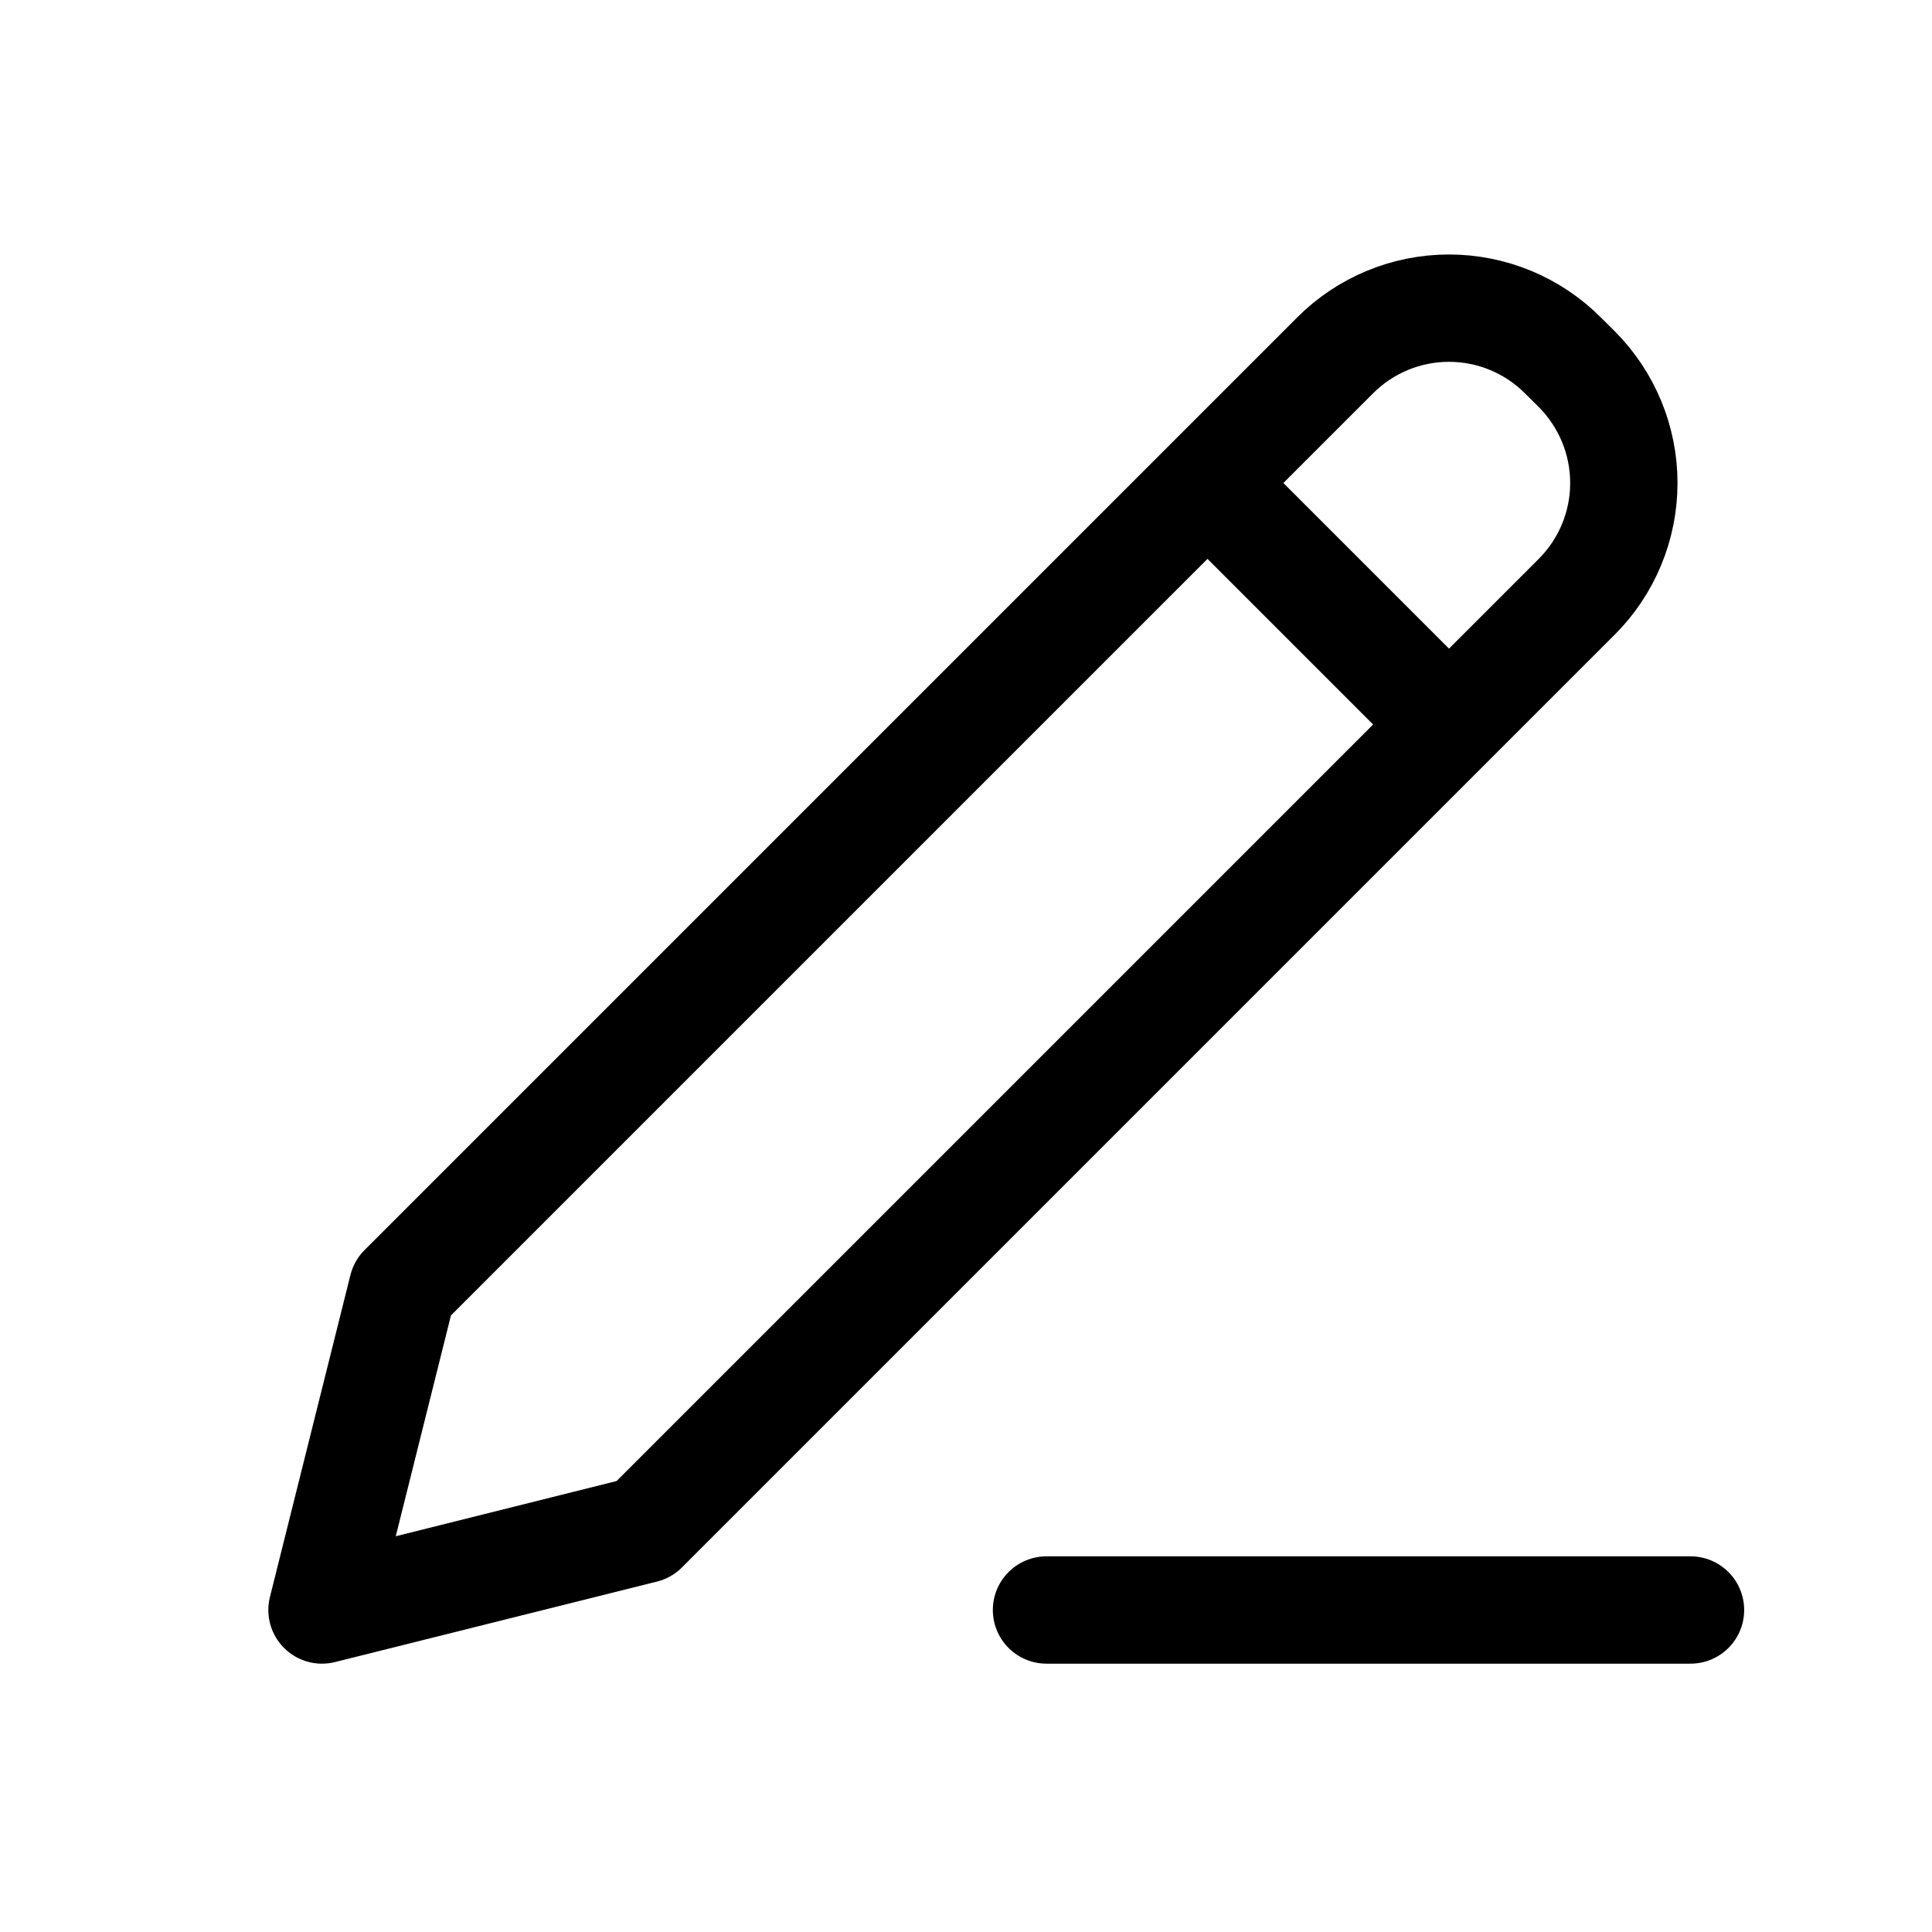
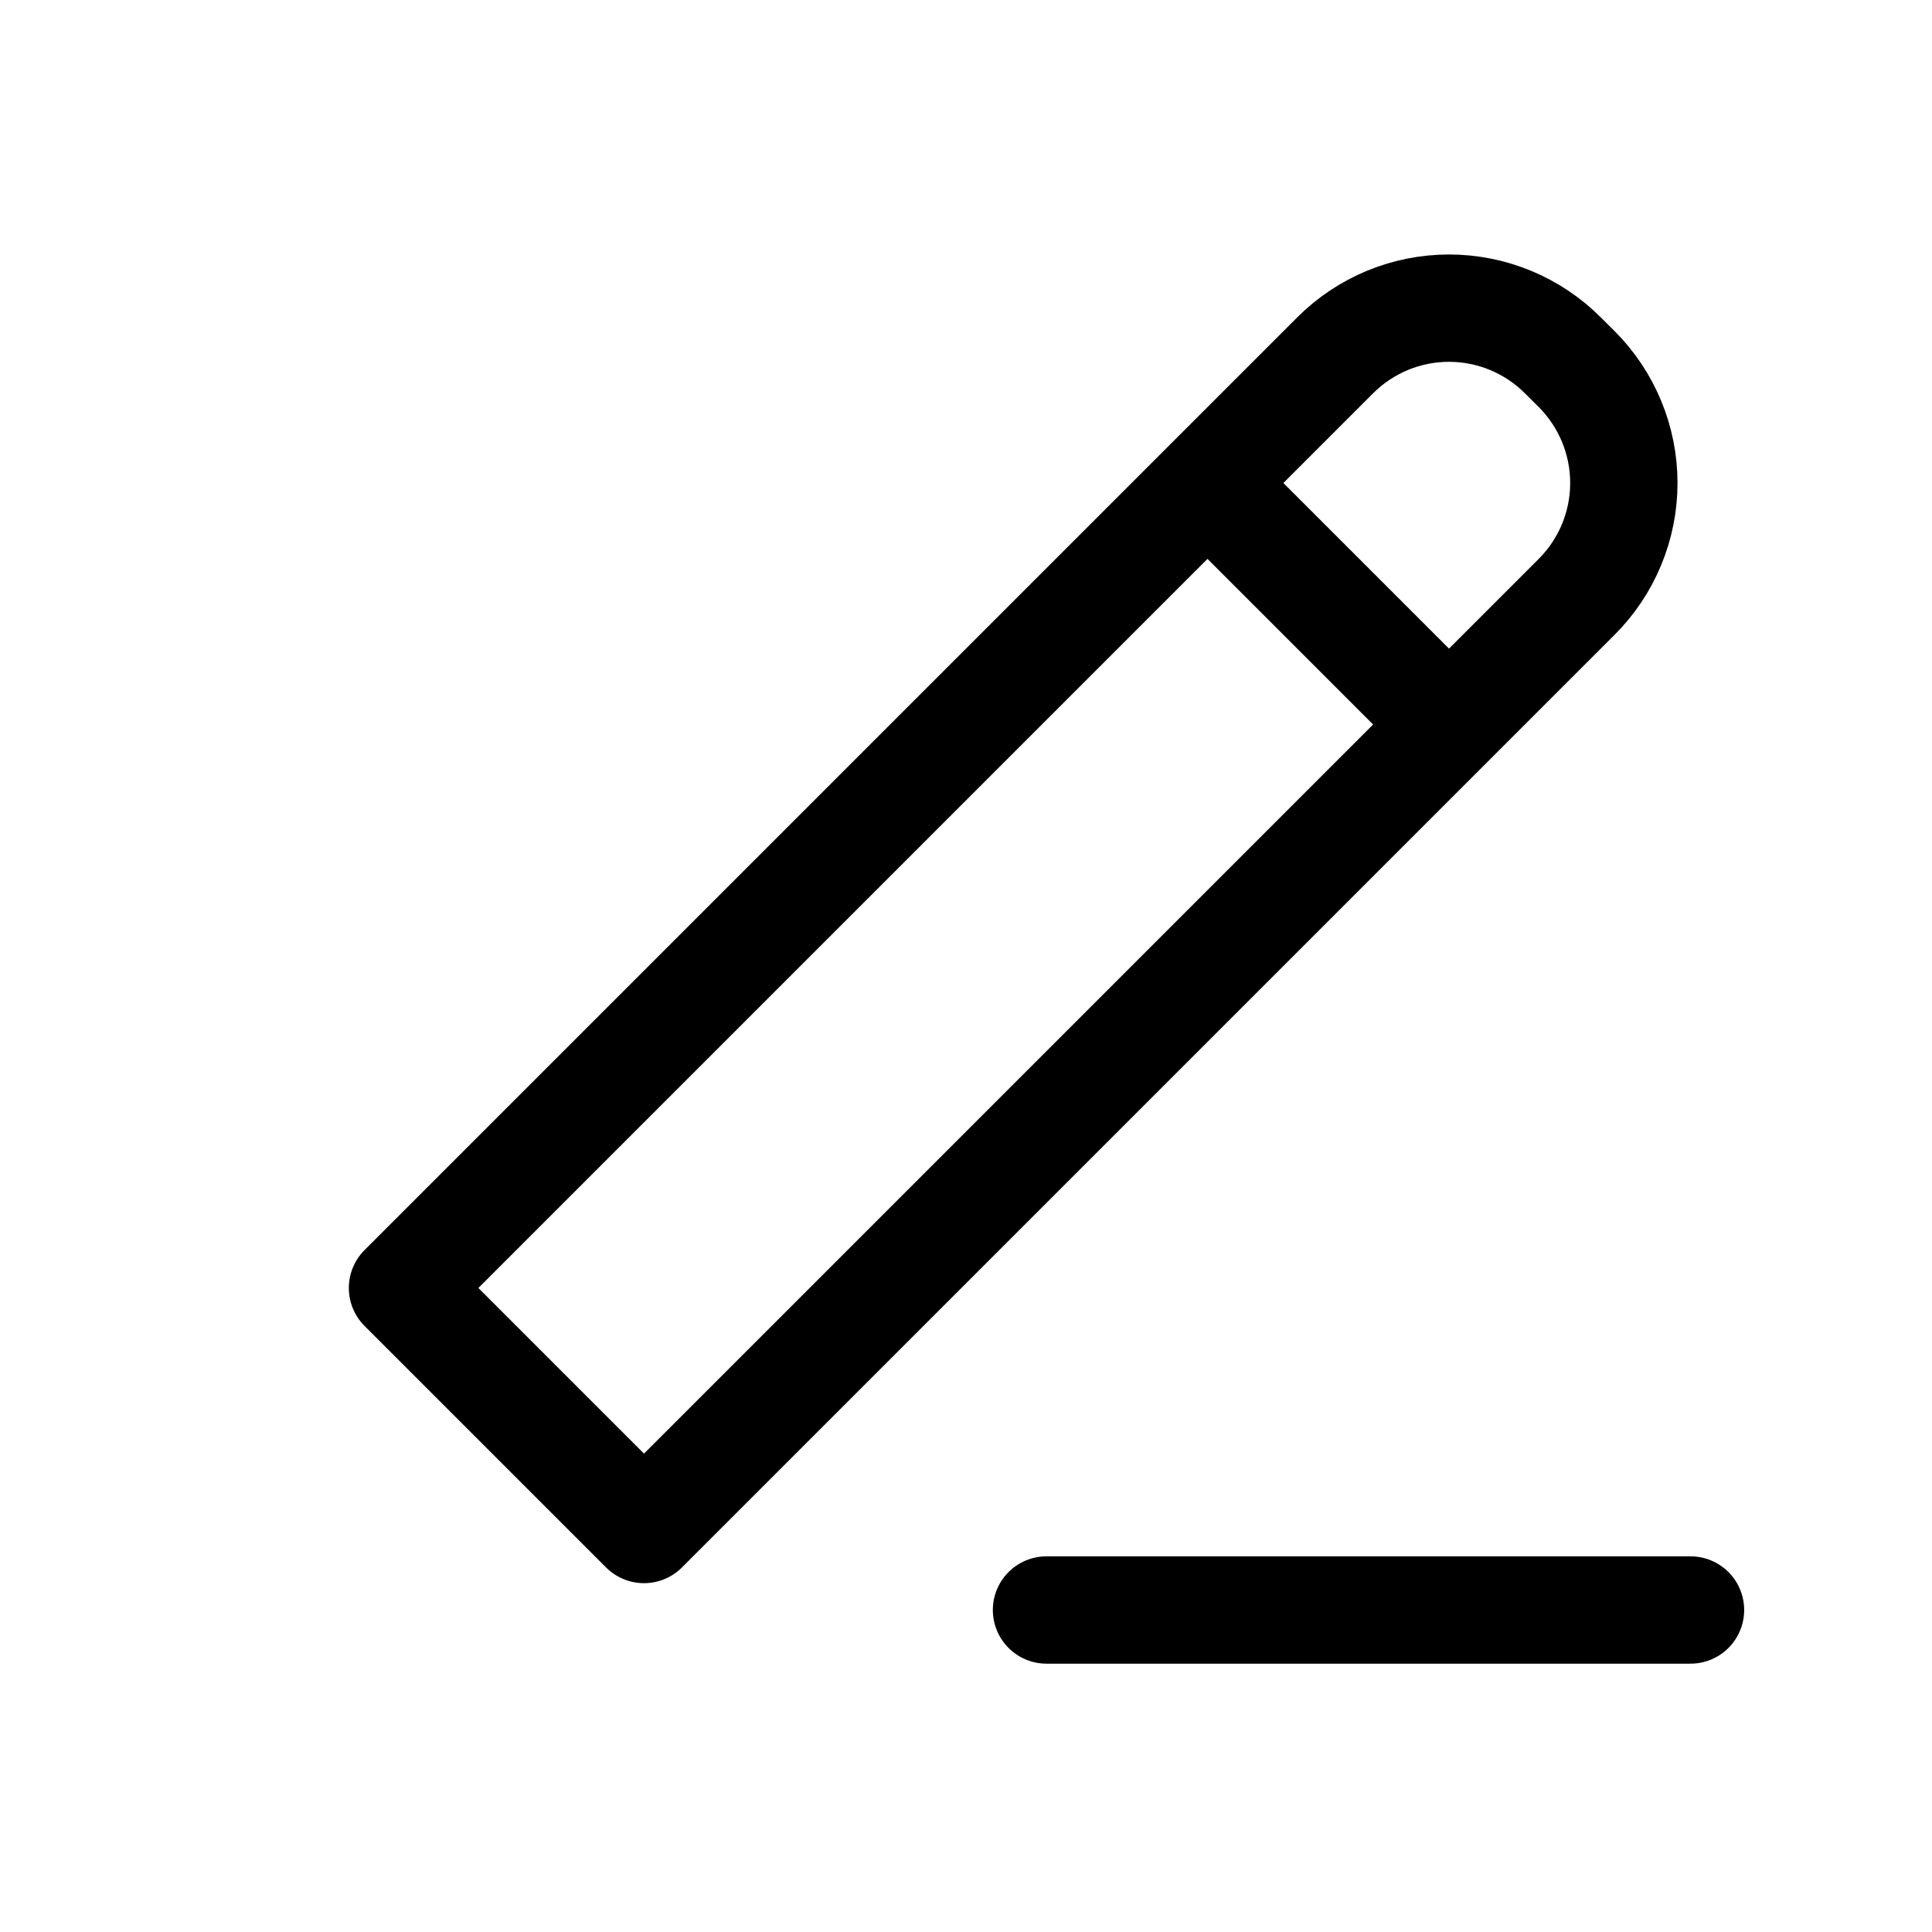
<svg xmlns="http://www.w3.org/2000/svg" width="18" height="18" viewBox="0 0 18 18" fill="none">
-   <path d="M11.25 4.5L13.5 6.75M9.75 15H15.75M3.75 12L3 15L6 14.25L14.69 5.56C14.971 5.279 15.129 4.898 15.129 4.5C15.129 4.102 14.971 3.721 14.69 3.439L14.56 3.31C14.279 3.029 13.898 2.871 13.5 2.871C13.102 2.871 12.721 3.029 12.44 3.31L3.75 12Z" stroke="black" stroke-linecap="round" stroke-linejoin="round" />
+   <path d="M11.25 4.5L13.5 6.75M9.75 15H15.75M3.75 12L6 14.25L14.69 5.56C14.971 5.279 15.129 4.898 15.129 4.5C15.129 4.102 14.971 3.721 14.69 3.439L14.56 3.31C14.279 3.029 13.898 2.871 13.5 2.871C13.102 2.871 12.721 3.029 12.44 3.31L3.75 12Z" stroke="black" stroke-linecap="round" stroke-linejoin="round" />
</svg>